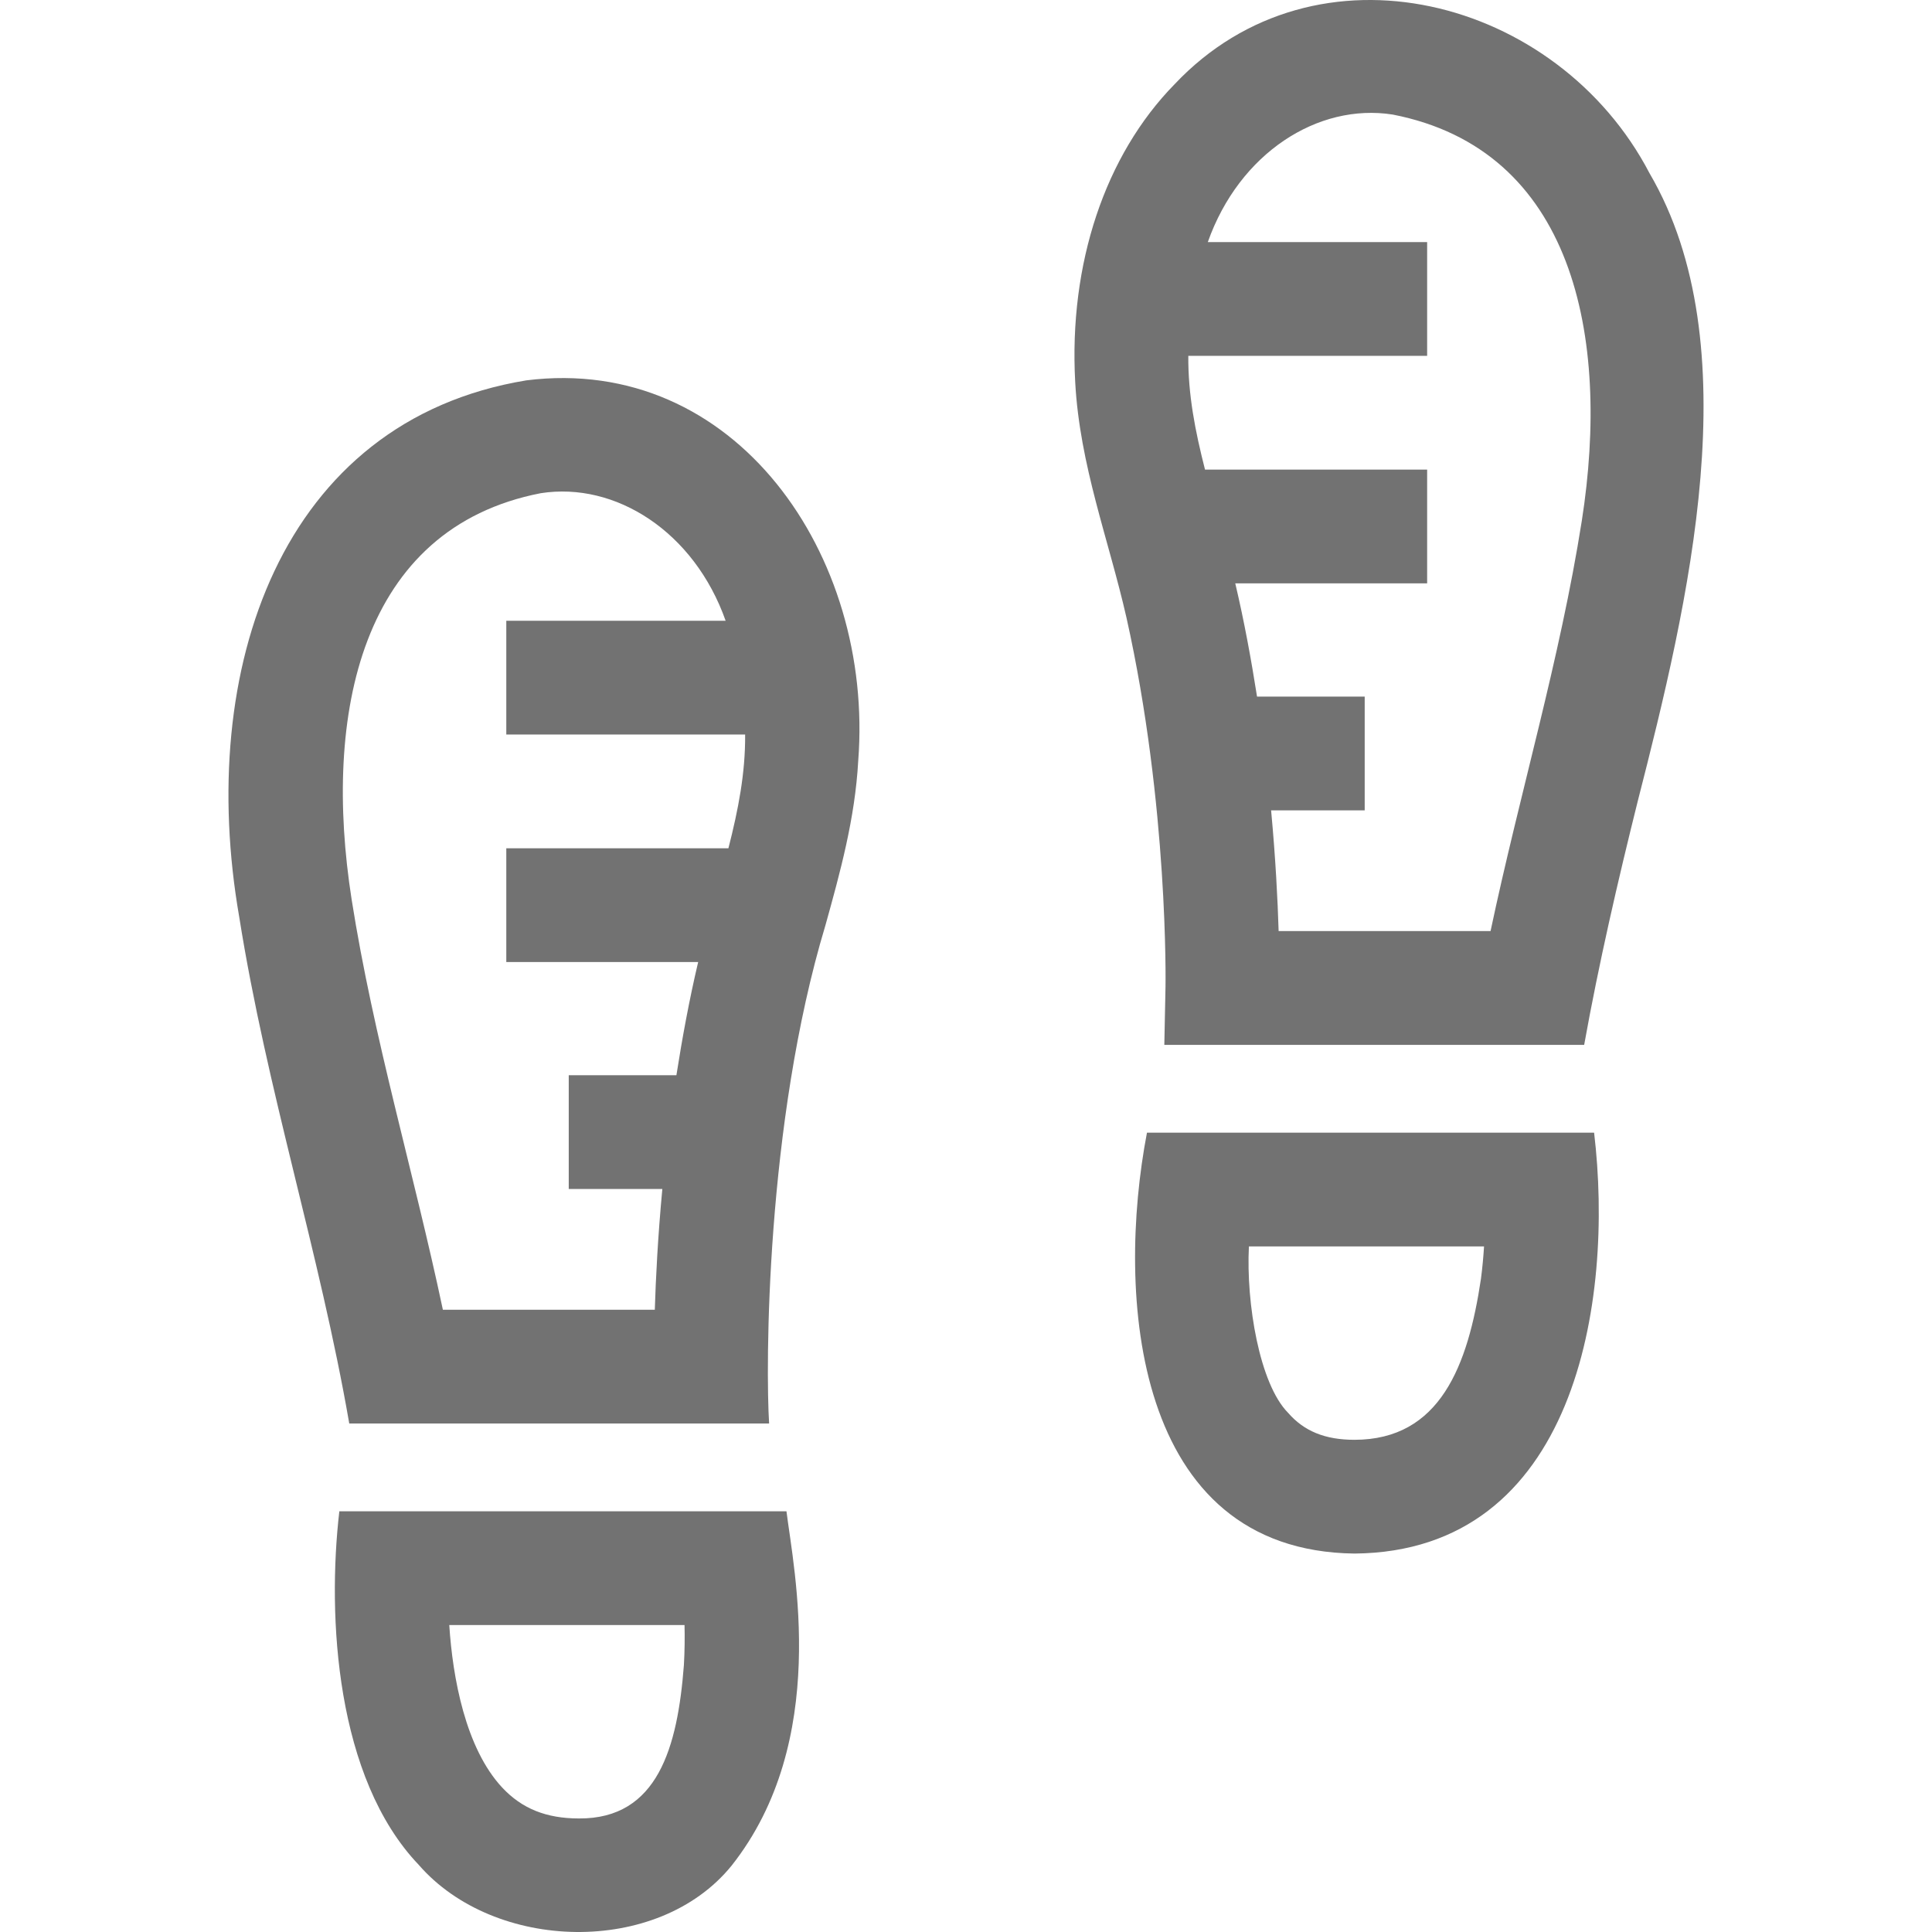
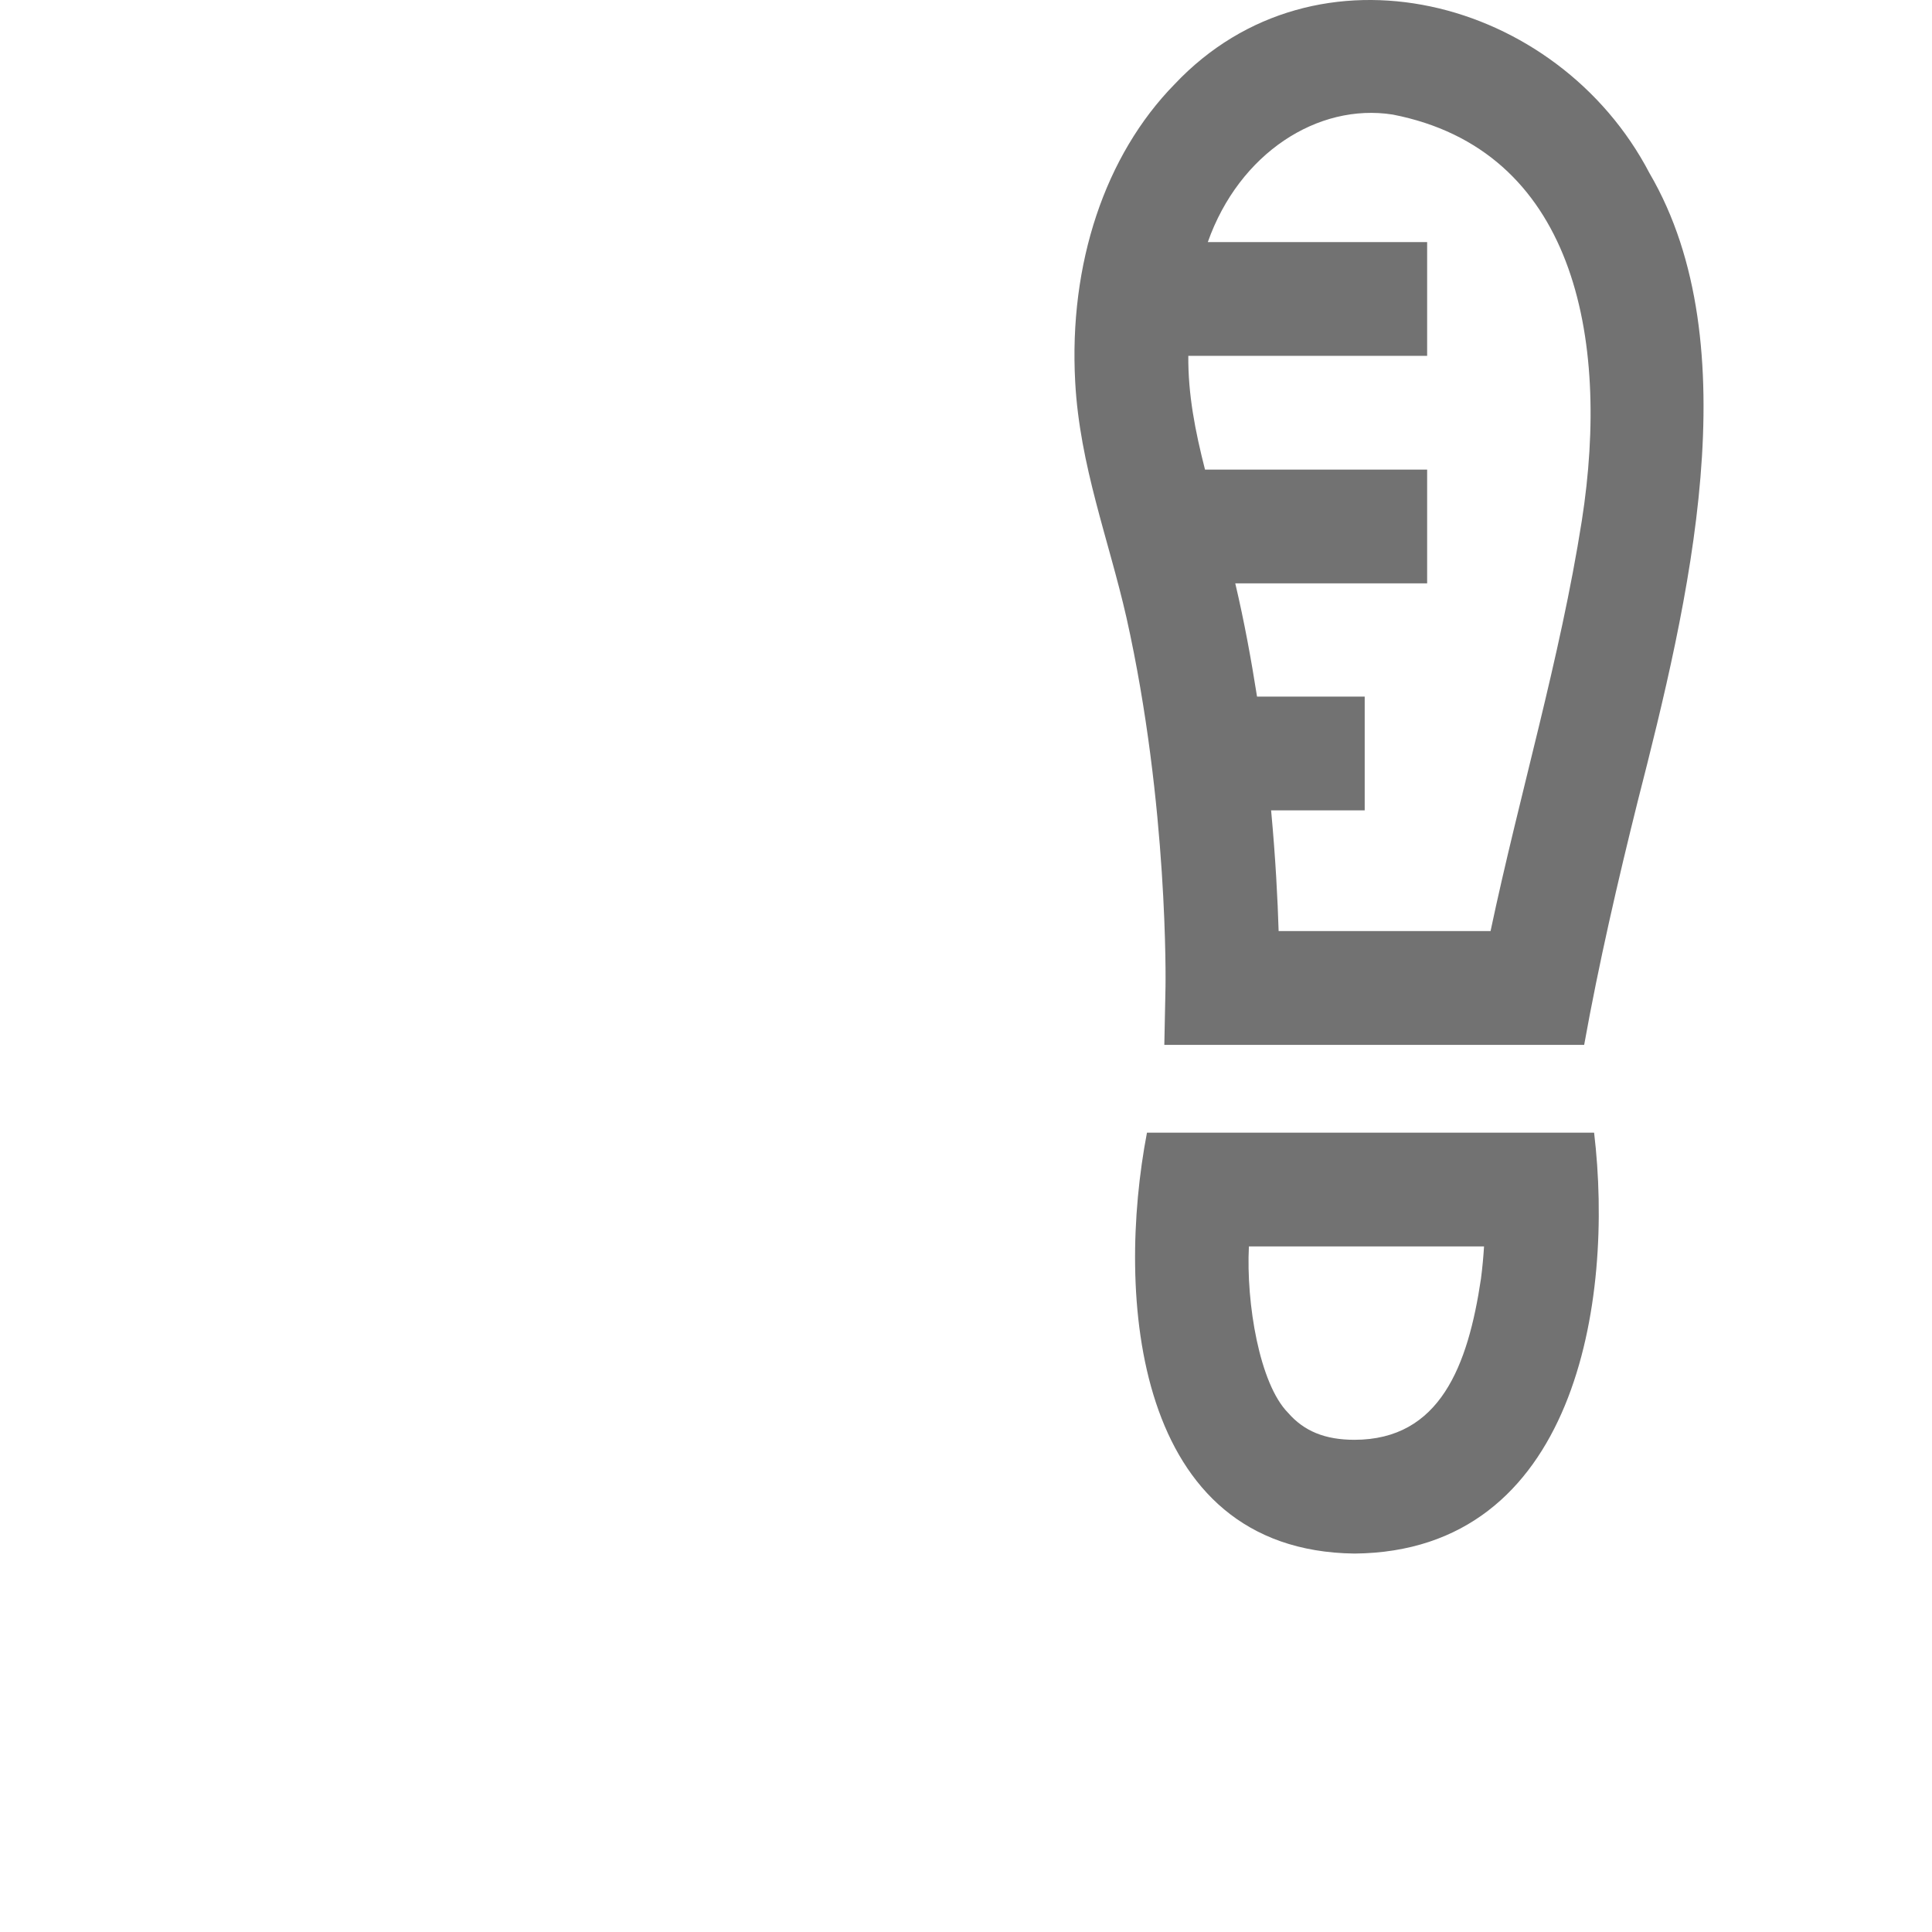
<svg xmlns="http://www.w3.org/2000/svg" version="1.1" width="512" height="512" x="0" y="0" viewBox="0 0 509.509 509.509" style="enable-background:new 0 0 512 512" xml:space="preserve" class="">
  <g>
    <g>
-       <path d="m138.782 100.312c-64.845 10.691-87.05 76.29-75.694 141.502 7.234 45.6 21.191 88.439 29.018 133.594h110.724c-.917-14.45-.972-78.916 14.864-131.428 3.834-13.797 7.8-28.064 8.639-43.37 4.179-54.222-32.478-107.223-87.551-100.298zm-21.987 245.096c-7.693-36.355-18.296-71.564-24.066-108.224-7.648-48.824 2.328-97.866 49.873-107.117 19.692-3.089 40.467 10.136 48.764 33.64h-57.846v30h62.987c.081 10.142-1.797 19.78-4.408 30h-58.579v30h50.603c-2.366 9.997-4.236 20.259-5.741 29.858h-28.393v30h24.682c-1.187 12.717-1.738 23.689-1.984 31.843z" fill="#727272" data-original="#000000" style="" class="" />
-       <path d="m207.408 398.565h-117.919c-3.242 27.892-.91 70.342 20.939 93.234 19.922 22.945 63.047 24.201 82.507.212 26.025-32.912 16.367-78.167 14.473-93.446zm-27.052 40.561c-1.658 21.597-6.857 40.58-27.669 40.439-8.626 0-15.061-2.591-20.251-8.153-9.682-10.376-13.063-28.988-13.953-42.847h62.042c.076 3.182.051 6.774-.169 10.561z" fill="#727272" data-original="#000000" style="" class="" />
      <path d="m435.014 45.685c-24.2-46.416-87.946-63.024-125.254-23.468-18.361 18.751-27.913 47.376-26.206 78.536 1.189 22.031 8.844 41.544 13.523 62.145 11.089 49.571 10.302 96.88 10.292 97.345l-.313 15.307h110.724c3.845-21.406 8.902-43.311 14.146-64.33 13.378-52.268 29.652-120.138 3.088-165.535zm-17.856 91.641c-5.77 36.668-16.376 71.861-24.067 108.224h-55.89c-.247-8.154-.798-19.126-1.984-31.843h24.683v-30h-28.394c-1.505-9.598-3.376-19.861-5.741-29.858h50.602v-30h-58.579c-2.611-10.221-4.488-19.857-4.407-30h62.986v-30h-57.845c8.307-23.501 29.053-36.729 48.763-33.638 47.555 9.265 57.512 58.267 49.873 107.115z" fill="#727272" data-original="#000000" style="" class="" />
      <path d="m420.398 298.707h-117.918c-8.165 42.577-3.796 110.274 54.72 111 58.386-.509 68.501-66.54 63.198-111zm-29.833 38.497c-3.42 22.98-10.799 42.482-33.366 42.503-7.733 0-13.301-2.268-17.524-7.138-7.522-7.627-11.07-28.88-10.314-43.862h62.013c-.163 2.621-.418 5.492-.809 8.497z" fill="#727272" data-original="#000000" style="" class="" />
    </g>
  </g>
</svg>